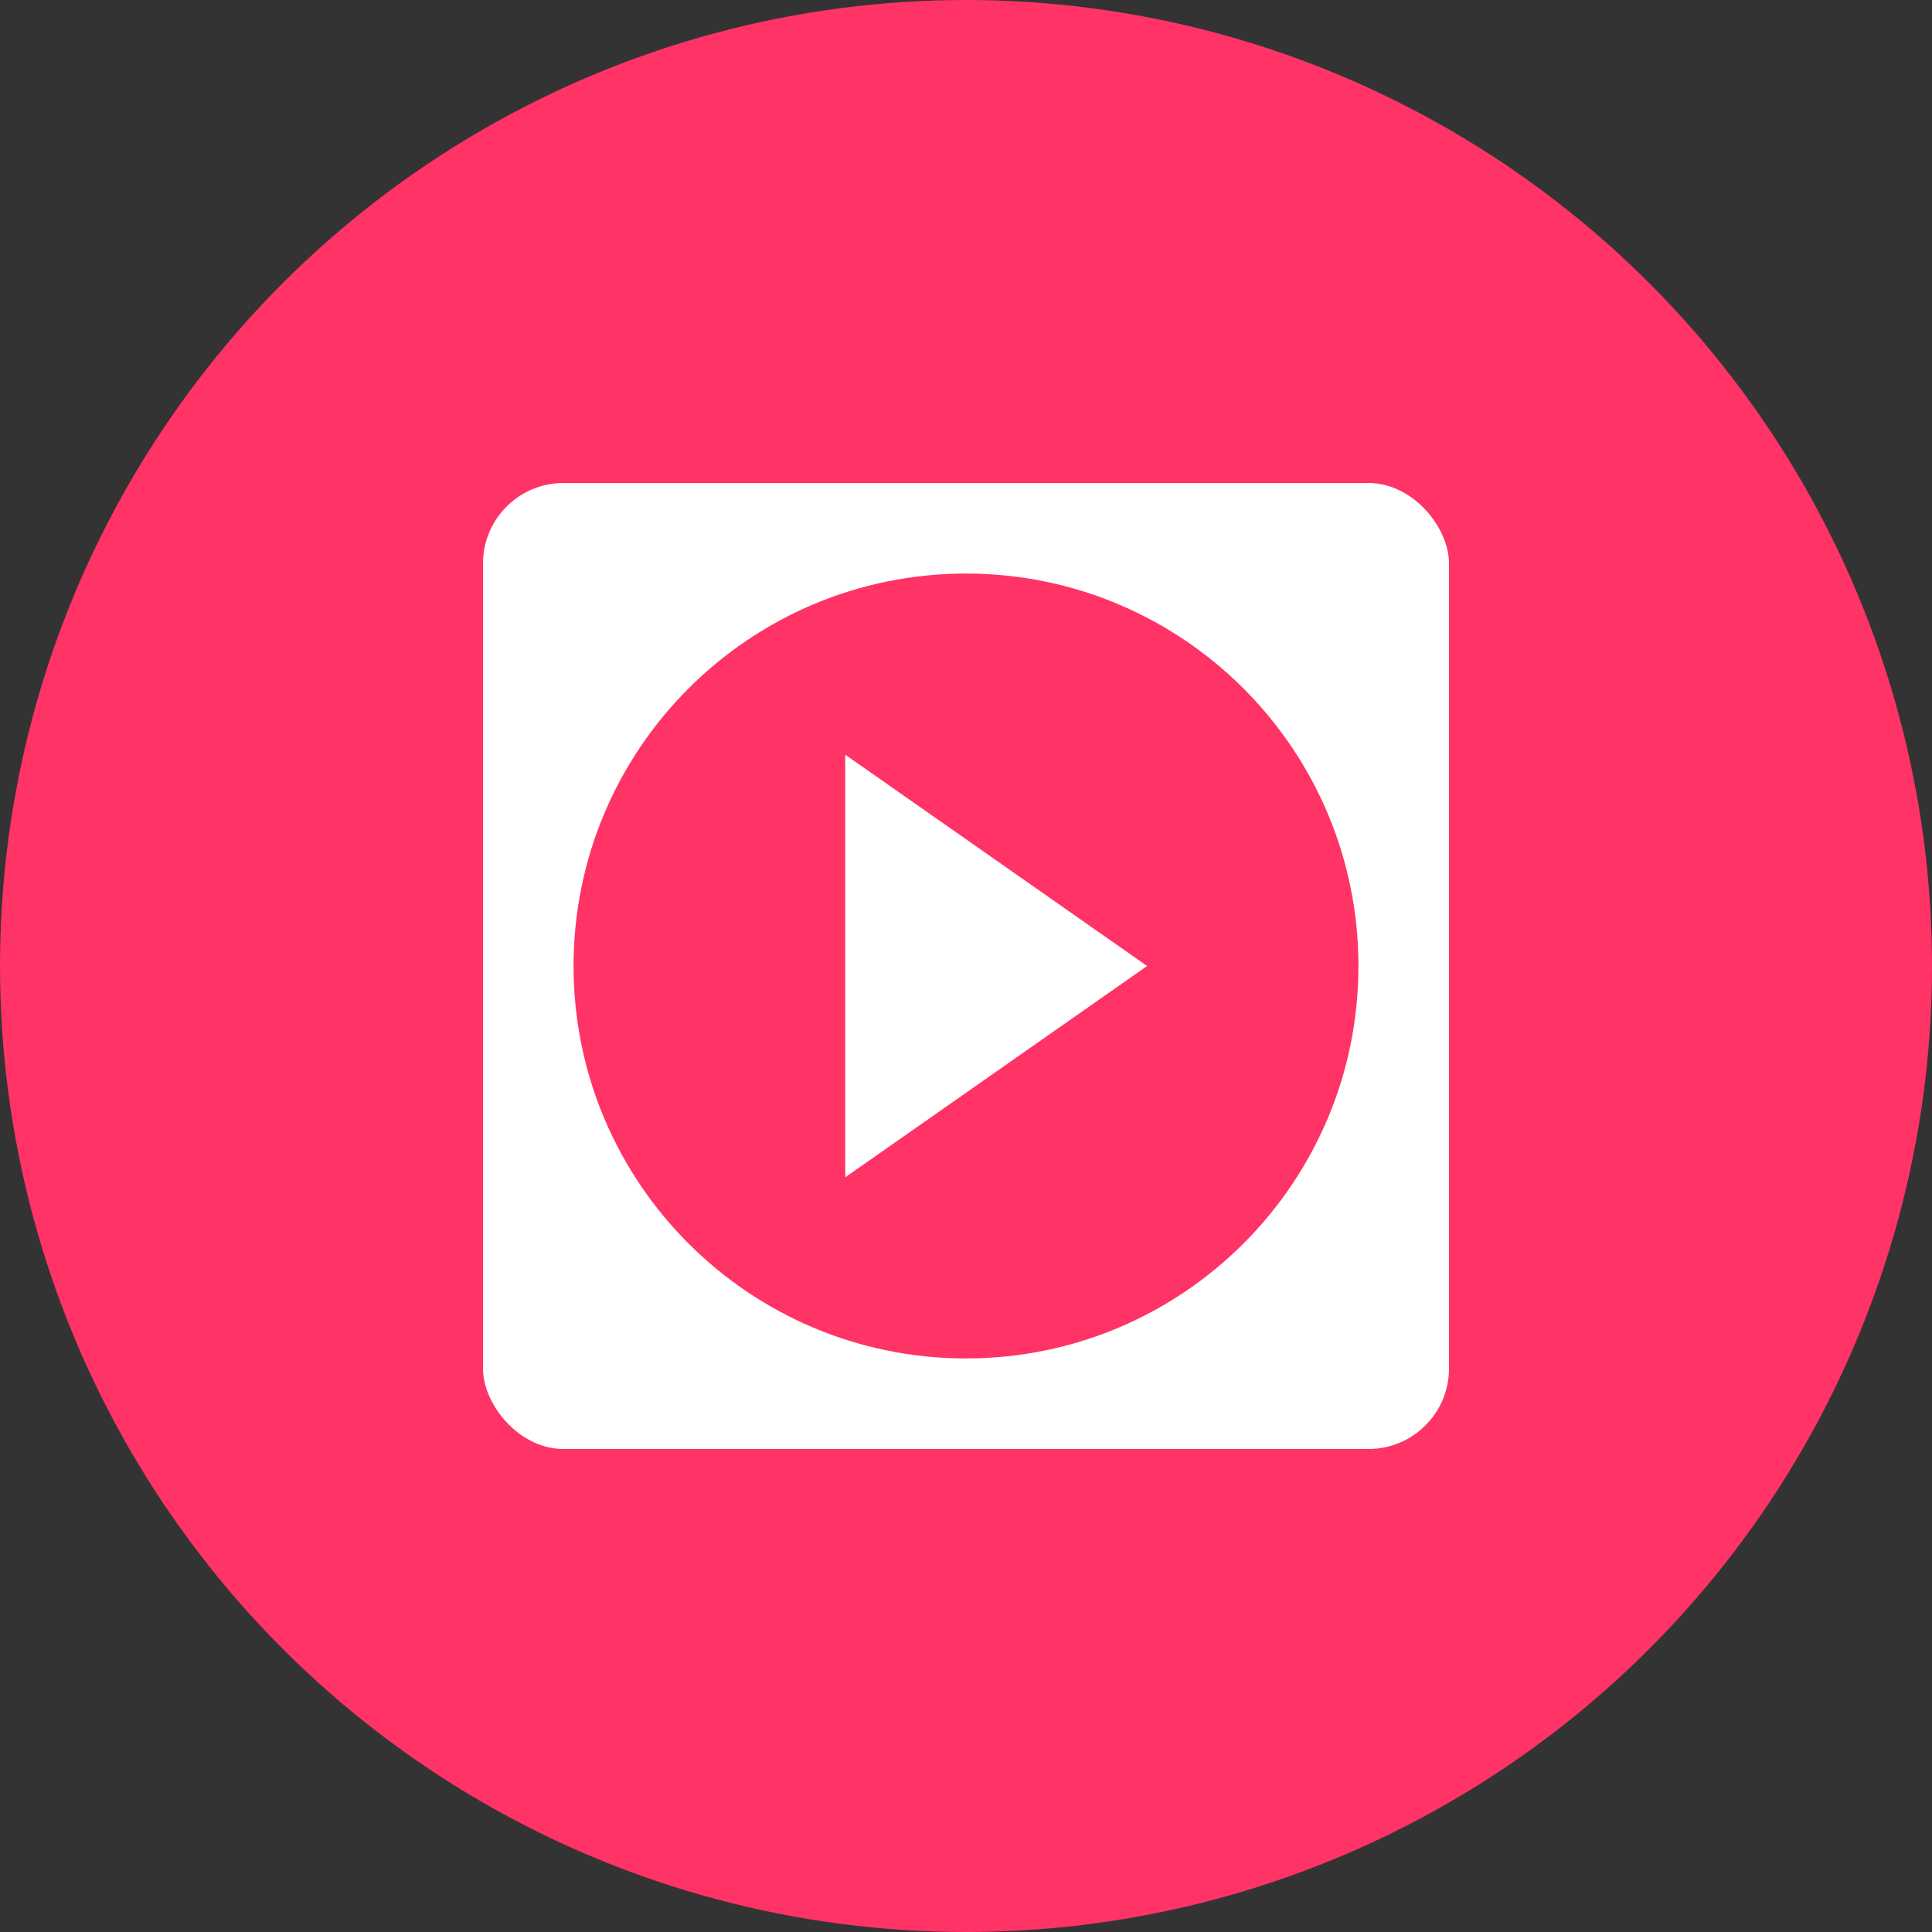
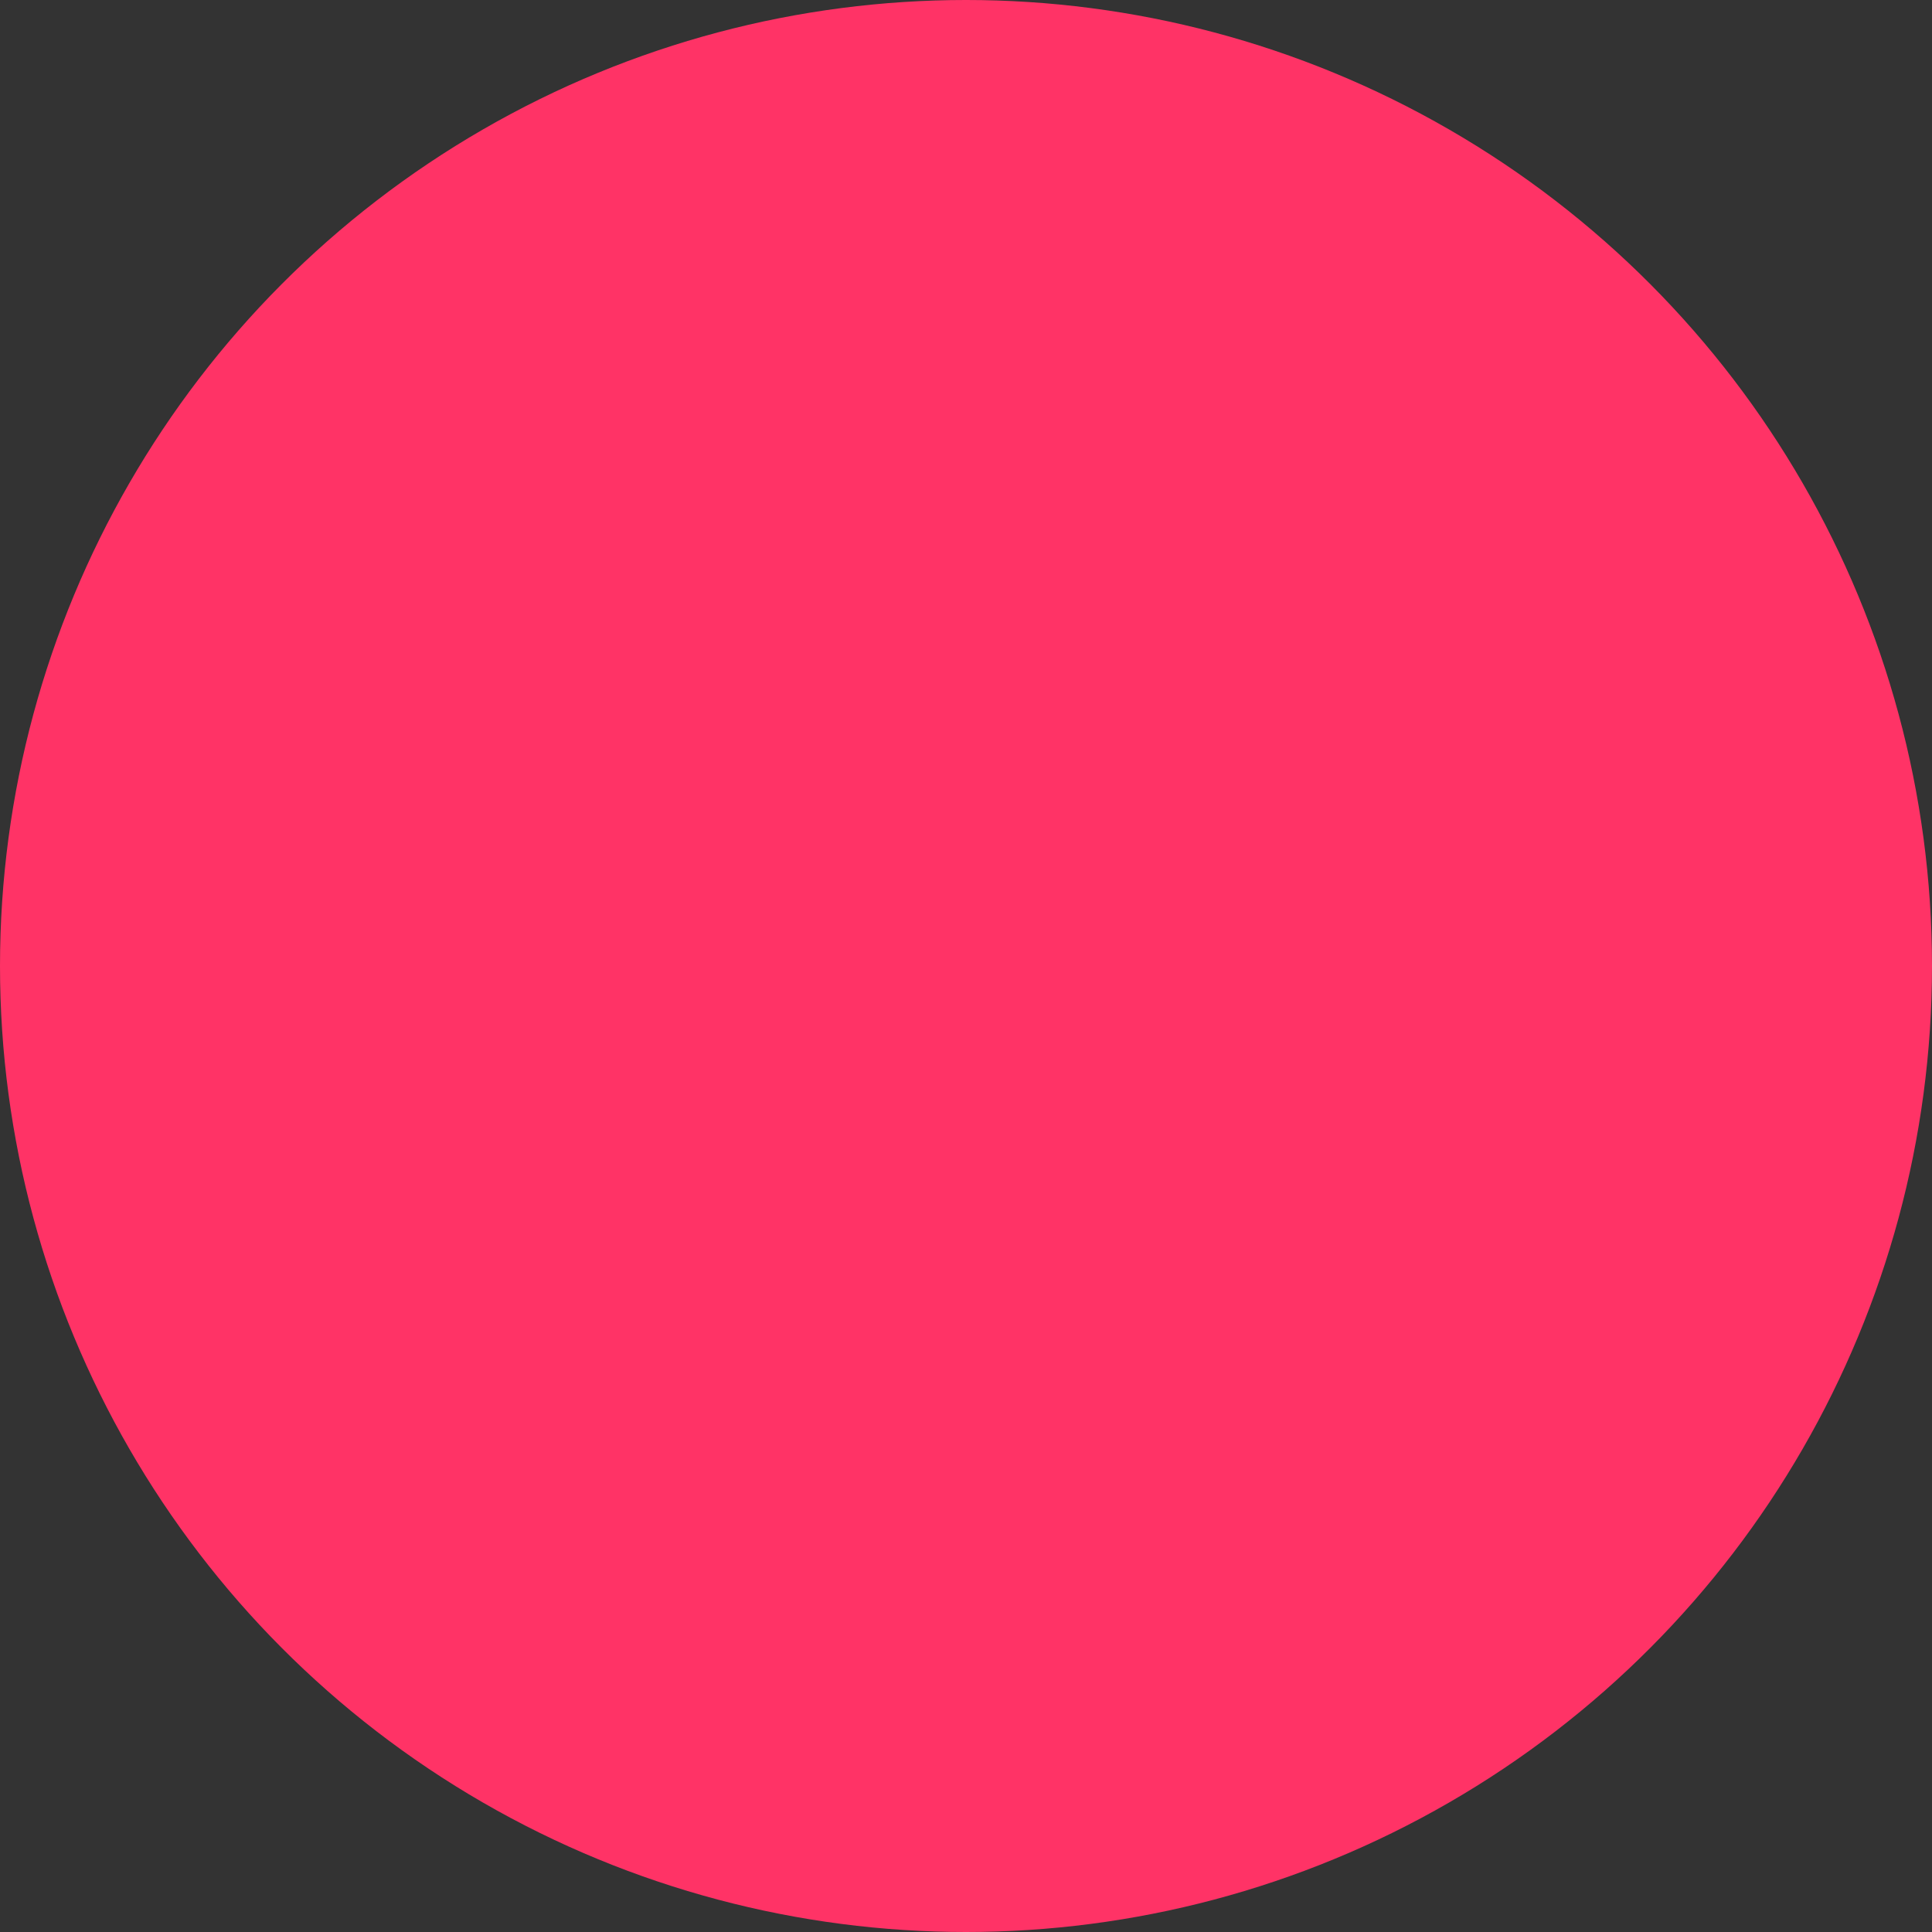
<svg xmlns="http://www.w3.org/2000/svg" width="192" height="192" viewBox="0 0 192 192" fill="none">
  <rect x="0" y="0" width="192" height="192" fill="#333333" stroke="none" />
  <circle cx="96" cy="96" r="96" fill="#FF3366" />
-   <rect x="48" y="48" width="96" height="96" rx="8" fill="white" />
-   <path d="M96 57C74.46 57 57 74.46 57 96C57 117.54 74.46 135 96 135C117.54 135 135 117.54 135 96C135 74.46 117.54 57 96 57ZM84 117V75L114 96L84 117Z" fill="#FF3366" />
</svg>